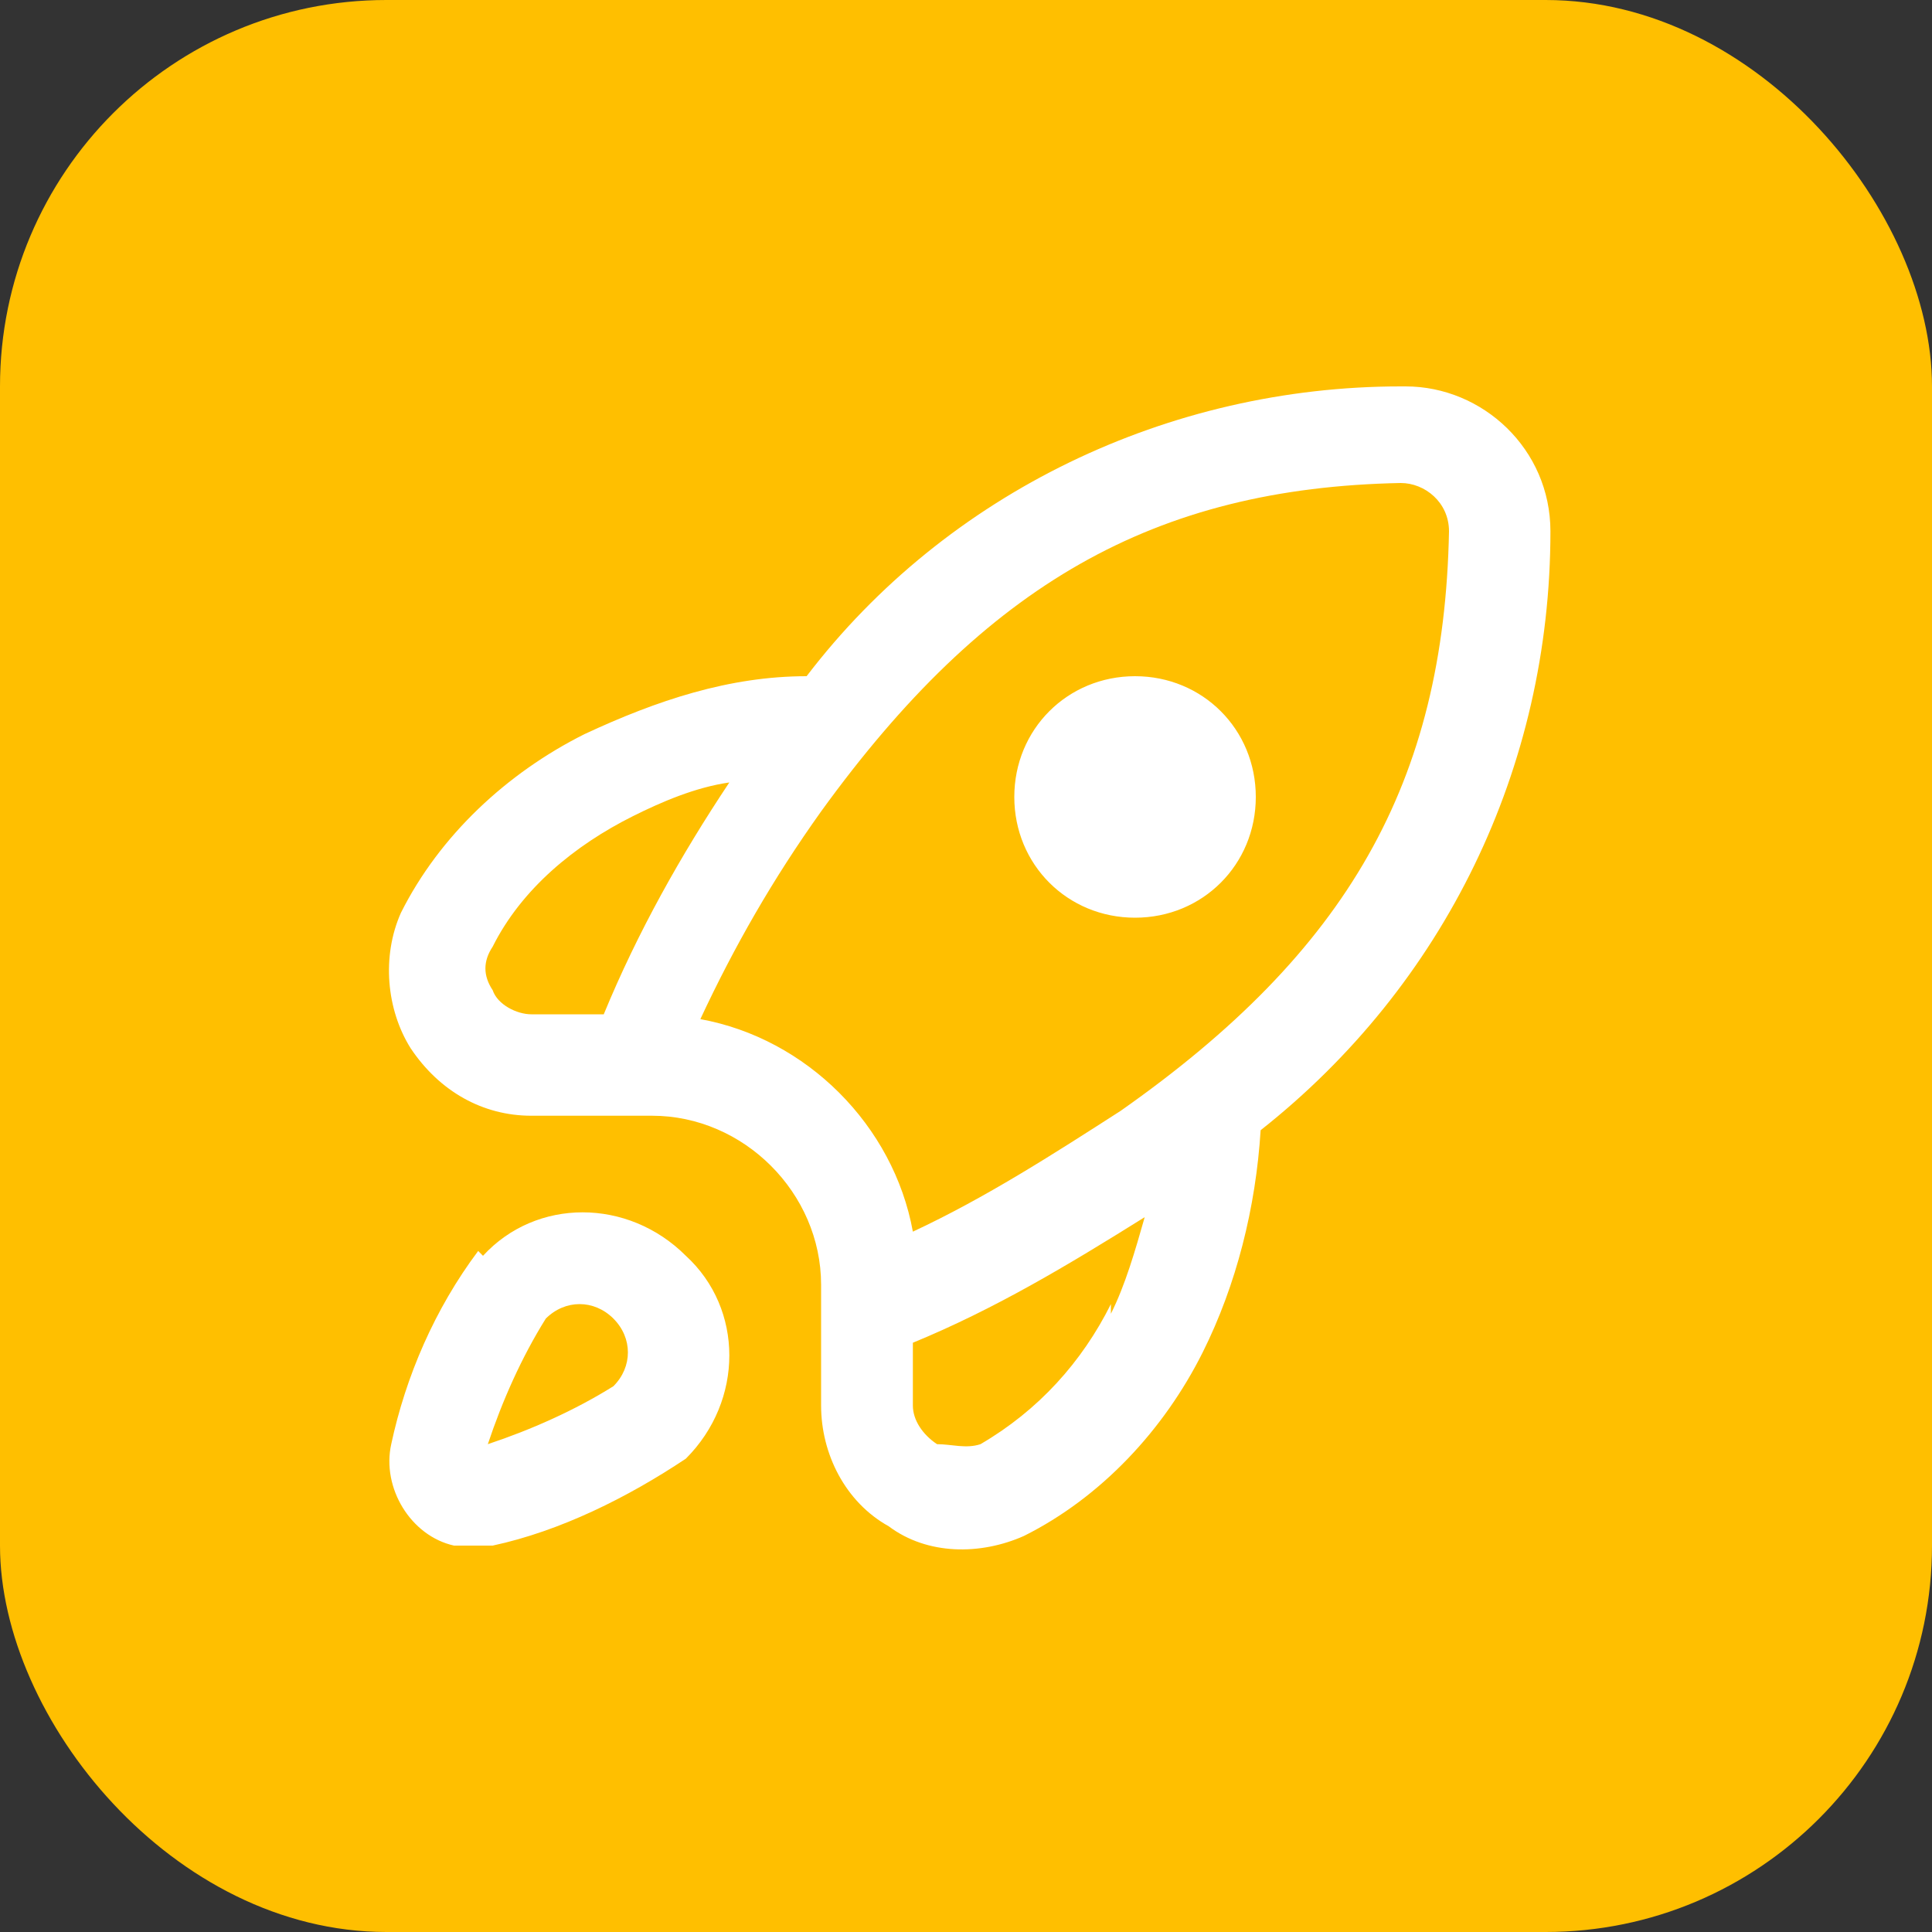
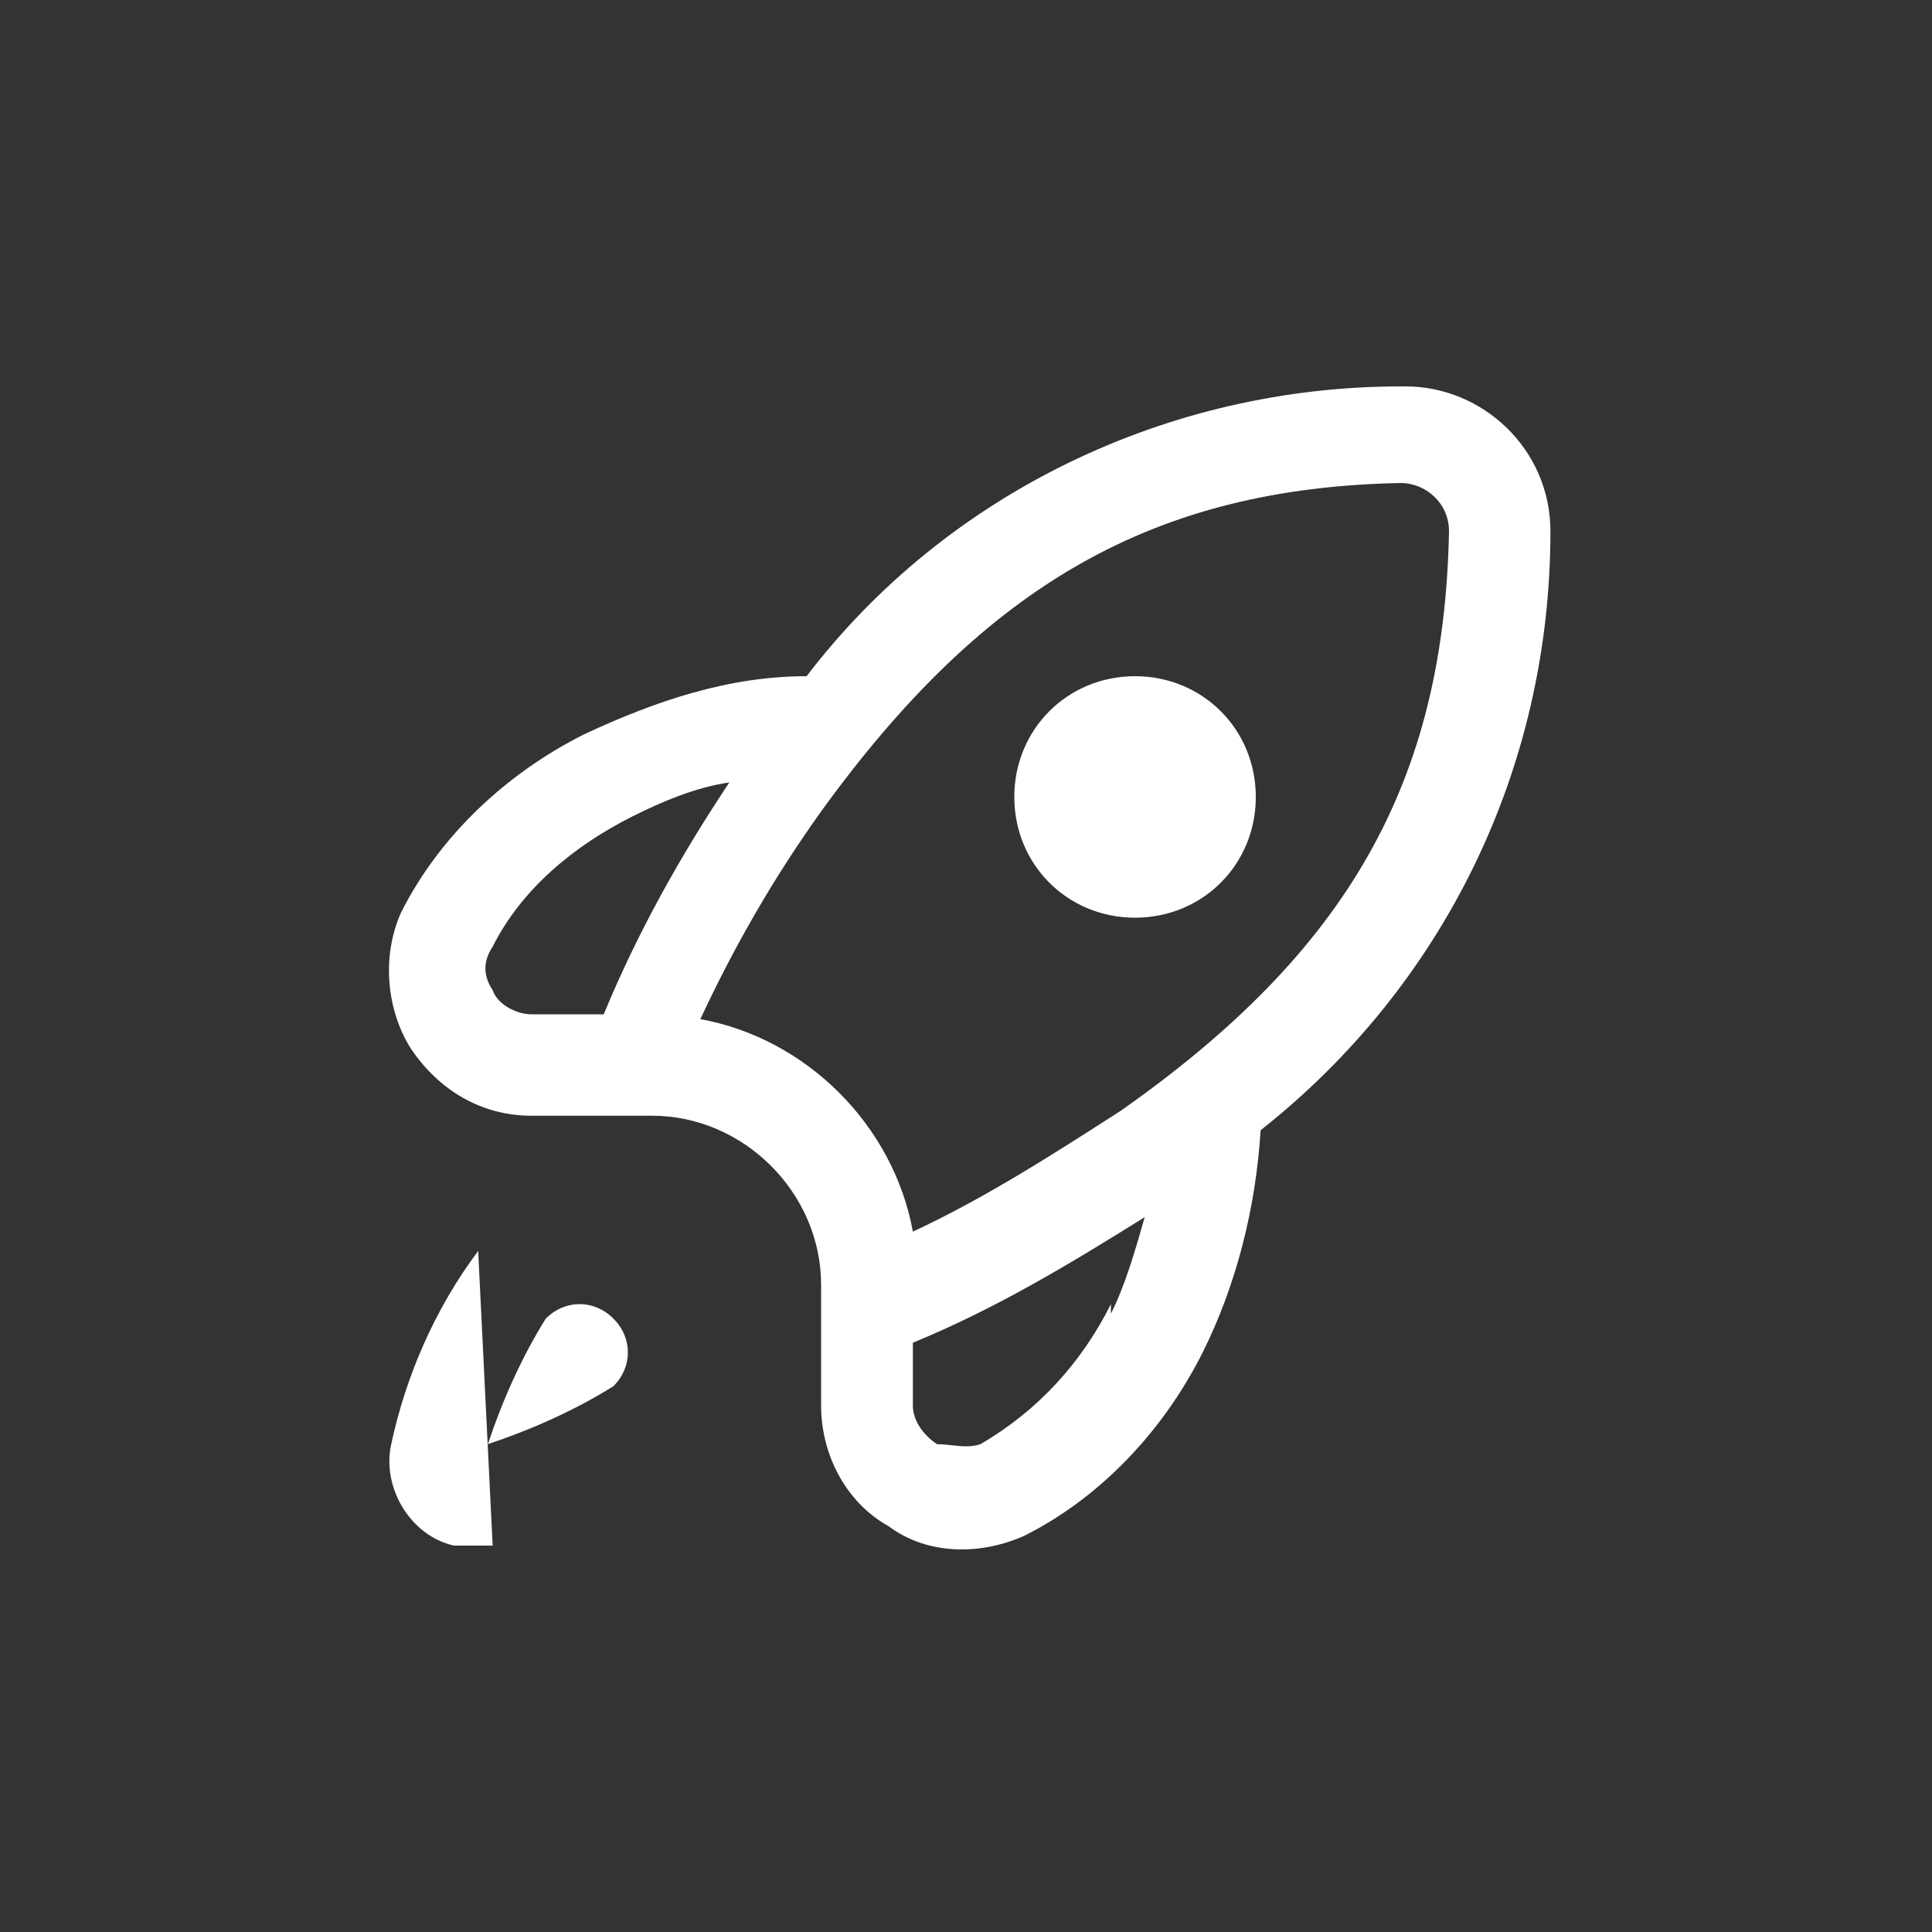
<svg xmlns="http://www.w3.org/2000/svg" viewBox="0 0 40 40">
  <rect x="0" y="0" width="40" height="40" fill="#333333" stroke="none" />
-   <rect width="40" height="40" rx="8" ry="8" style="fill:#ffbf00" />
-   <path d="M9.9 25.9c-.9 1.2-1.5 2.6-1.8 4-.2.9.4 1.9 1.3 2.1h.8c1.4-.3 2.8-1 4-1.8 1.2-1.2 1.2-3.1 0-4.2-1.2-1.2-3.1-1.2-4.2 0Zm2.8 2.8c-.8.5-1.7.9-2.6 1.2.3-.9.7-1.8 1.2-2.6.4-.4 1-.4 1.4 0 .4.4.4 1 0 1.4ZM26 16.5c0 1.4-1.1 2.5-2.5 2.5S21 17.9 21 16.5s1.1-2.5 2.5-2.5 2.5 1.1 2.5 2.5ZM29 8c-4.8 0-9.4 2.2-12.3 6-1.6 0-3.1.5-4.6 1.2-1.6.8-3 2.1-3.8 3.7-.4.9-.3 2 .2 2.8.6.9 1.5 1.4 2.5 1.4h2.5c1.9 0 3.5 1.6 3.5 3.5v2.5c0 1 .5 2 1.4 2.5.8.6 1.9.6 2.8.2 1.6-.8 2.9-2.2 3.7-3.8.7-1.4 1.1-3 1.2-4.6 3.8-3 6-7.5 6-12.4 0-1.7-1.4-3-3-3ZM12.3 21H11c-.3 0-.7-.2-.8-.5-.2-.3-.2-.6 0-.9.6-1.2 1.7-2.1 2.9-2.7.6-.3 1.3-.6 2-.7-1 1.5-1.9 3.1-2.6 4.8ZM23 27c-.6 1.2-1.5 2.2-2.7 2.9-.3.1-.6 0-.9 0-.3-.2-.5-.5-.5-.8v-1.3c1.7-.7 3.2-1.6 4.8-2.6-.2.7-.4 1.4-.7 2Zm.2-4c-1.4.9-2.8 1.8-4.3 2.5-.4-2.2-2.2-4-4.4-4.4.7-1.5 1.5-2.9 2.5-4.3 3.4-4.7 6.9-6.7 12-6.8.5 0 1 .4 1 1-.1 5.2-2.1 8.7-6.8 12Z" style="fill:#fff" />
+   <path d="M9.9 25.9c-.9 1.2-1.5 2.6-1.8 4-.2.9.4 1.9 1.3 2.1h.8Zm2.8 2.8c-.8.5-1.7.9-2.6 1.2.3-.9.7-1.8 1.2-2.6.4-.4 1-.4 1.4 0 .4.4.4 1 0 1.4ZM26 16.5c0 1.4-1.1 2.5-2.5 2.5S21 17.9 21 16.5s1.1-2.5 2.5-2.5 2.5 1.1 2.5 2.5ZM29 8c-4.8 0-9.4 2.2-12.3 6-1.6 0-3.1.5-4.6 1.2-1.6.8-3 2.1-3.8 3.7-.4.9-.3 2 .2 2.8.6.9 1.5 1.4 2.5 1.4h2.5c1.9 0 3.5 1.6 3.5 3.5v2.5c0 1 .5 2 1.4 2.5.8.6 1.9.6 2.8.2 1.6-.8 2.9-2.2 3.7-3.8.7-1.4 1.1-3 1.2-4.6 3.8-3 6-7.5 6-12.4 0-1.7-1.4-3-3-3ZM12.3 21H11c-.3 0-.7-.2-.8-.5-.2-.3-.2-.6 0-.9.6-1.2 1.7-2.1 2.9-2.7.6-.3 1.3-.6 2-.7-1 1.5-1.9 3.1-2.6 4.8ZM23 27c-.6 1.2-1.5 2.2-2.7 2.9-.3.1-.6 0-.9 0-.3-.2-.5-.5-.5-.8v-1.3c1.7-.7 3.2-1.6 4.8-2.6-.2.7-.4 1.4-.7 2Zm.2-4c-1.4.9-2.8 1.8-4.3 2.5-.4-2.2-2.2-4-4.4-4.4.7-1.5 1.5-2.9 2.5-4.3 3.4-4.7 6.9-6.7 12-6.8.5 0 1 .4 1 1-.1 5.2-2.1 8.7-6.8 12Z" style="fill:#fff" />
</svg>